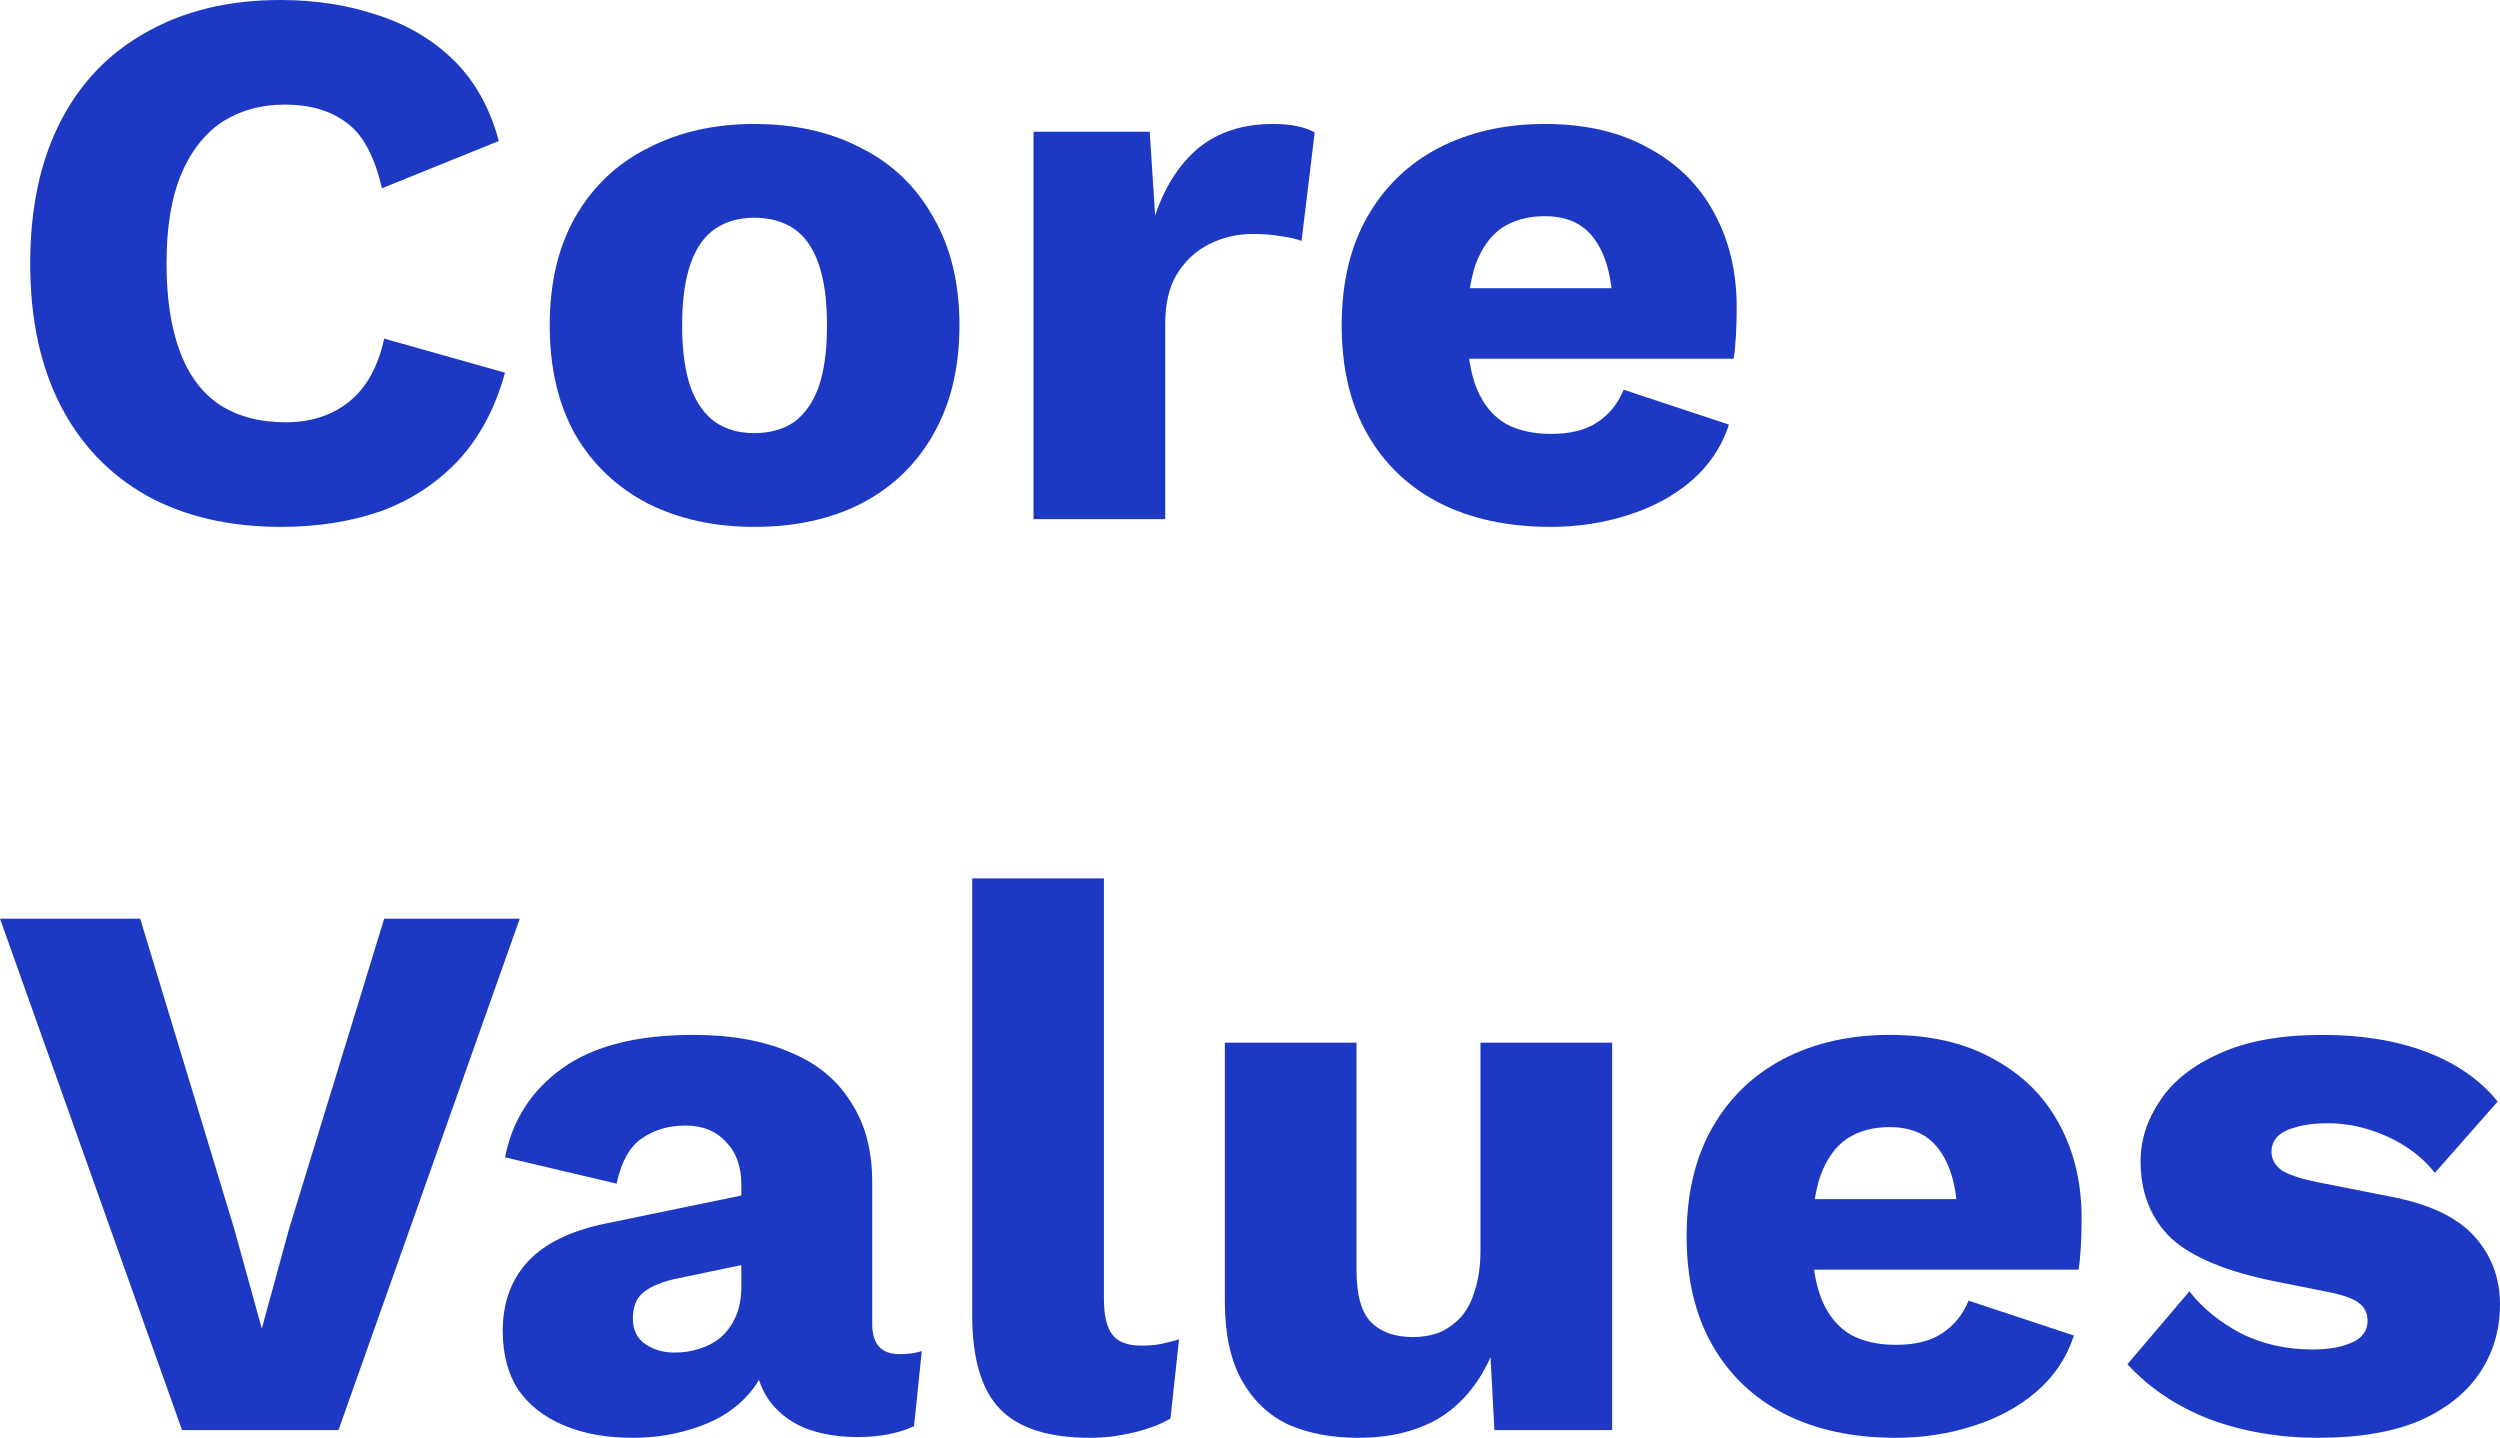
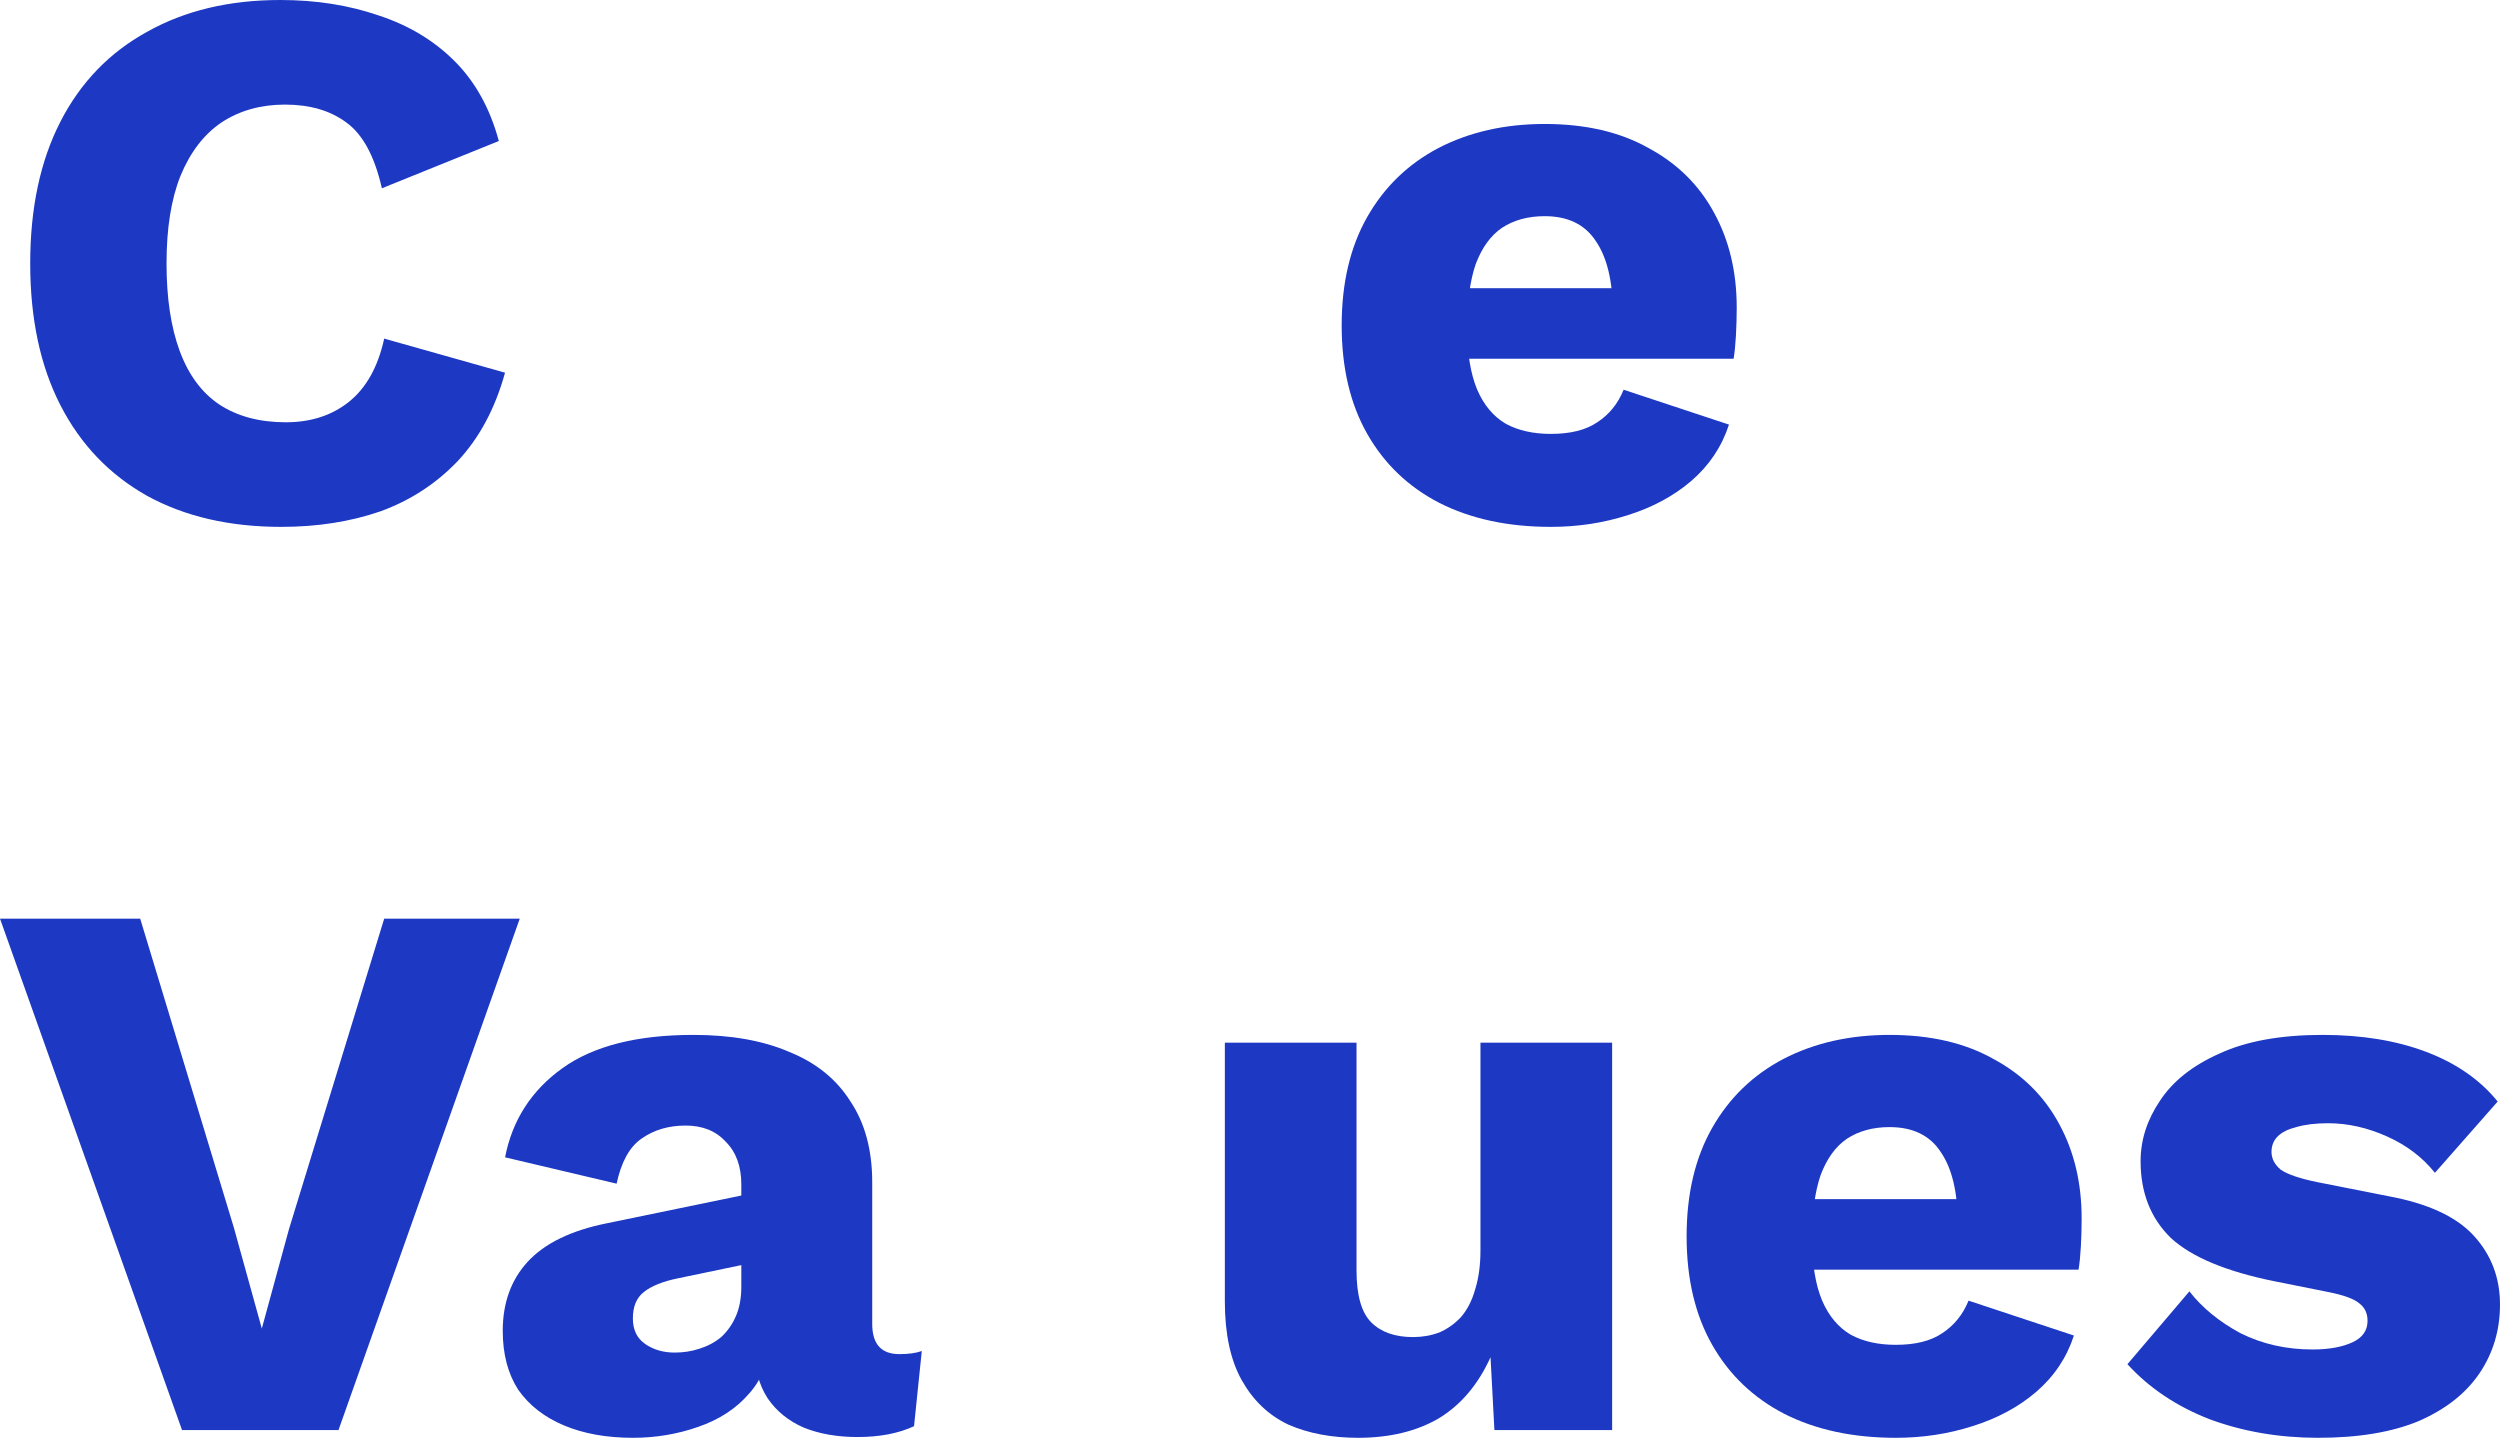
<svg xmlns="http://www.w3.org/2000/svg" width="1238" height="712" viewBox="0 0 1238 712" fill="none">
  <path d="M250.09 184.554C245.232 202.203 237.432 216.784 226.692 228.294C215.952 239.549 203.166 247.862 188.335 253.234C173.503 258.35 157.137 260.908 139.237 260.908C113.666 260.908 91.546 255.792 72.879 245.56C54.212 235.073 39.892 220.109 29.919 200.669C19.946 181.228 14.959 157.824 14.959 130.454C14.959 103.084 19.946 79.679 29.919 60.239C39.892 40.799 54.212 25.963 72.879 15.731C91.546 5.244 113.538 0 138.854 0C156.498 0 172.736 2.558 187.568 7.674C202.399 12.534 214.929 20.08 225.158 30.311C235.387 40.543 242.674 53.716 247.022 69.831L189.102 93.236C185.522 77.377 179.64 66.506 171.458 60.623C163.53 54.739 153.43 51.798 141.155 51.798C129.137 51.798 118.652 54.739 109.702 60.623C101.008 66.506 94.231 75.331 89.373 87.097C84.77 98.608 82.468 113.06 82.468 130.454C82.468 147.592 84.642 162.044 88.989 173.811C93.336 185.577 99.857 194.402 108.551 200.285C117.501 206.168 128.497 209.11 141.539 209.11C153.813 209.11 164.17 205.785 172.608 199.134C181.303 192.228 187.184 181.74 190.253 167.672L250.09 184.554Z" fill="#1D39C4" />
-   <path d="M373.472 61.39C393.674 61.39 411.318 65.355 426.405 73.284C441.748 80.958 453.639 92.341 462.078 107.433C470.772 122.268 475.119 140.174 475.119 161.149C475.119 182.124 470.772 200.157 462.078 215.249C453.639 230.085 441.748 241.467 426.405 249.397C411.318 257.071 393.674 260.908 373.472 260.908C353.782 260.908 336.266 257.071 320.923 249.397C305.58 241.467 293.561 230.085 284.867 215.249C276.428 200.157 272.209 182.124 272.209 161.149C272.209 140.174 276.428 122.268 284.867 107.433C293.561 92.341 305.58 80.958 320.923 73.284C336.266 65.355 353.782 61.39 373.472 61.39ZM373.472 107.816C366.056 107.816 359.664 109.607 354.294 113.188C348.923 116.769 344.832 122.524 342.019 130.454C339.206 138.383 337.8 148.615 337.8 161.149C337.8 173.683 339.206 183.914 342.019 191.844C344.832 199.518 348.923 205.273 354.294 209.11C359.664 212.691 366.056 214.481 373.472 214.481C381.144 214.481 387.664 212.691 393.034 209.11C398.405 205.273 402.496 199.518 405.309 191.844C408.122 183.914 409.528 173.683 409.528 161.149C409.528 148.615 408.122 138.383 405.309 130.454C402.496 122.524 398.405 116.769 393.034 113.188C387.664 109.607 381.144 107.816 373.472 107.816Z" fill="#1D39C4" />
-   <path d="M511.802 257.071V65.227H569.338L572.023 106.665C576.881 92.341 584.041 81.214 593.503 73.284C603.22 65.355 615.494 61.39 630.326 61.39C635.185 61.39 639.276 61.774 642.6 62.541C646.18 63.309 648.993 64.332 651.039 65.611L644.518 119.327C641.961 118.304 638.637 117.536 634.545 117.025C630.709 116.257 625.979 115.874 620.353 115.874C612.682 115.874 605.521 117.536 598.873 120.862C592.224 124.187 586.854 129.175 582.763 135.825C578.927 142.22 577.009 150.406 577.009 160.381V257.071H511.802Z" fill="#1D39C4" />
  <path d="M767.963 260.908C746.739 260.908 728.327 256.943 712.728 249.013C697.385 241.084 685.495 229.701 677.056 214.865C668.617 200.029 664.398 182.124 664.398 161.149C664.398 140.174 668.617 122.268 677.056 107.433C685.495 92.597 697.258 81.214 712.345 73.284C727.688 65.355 745.204 61.39 764.894 61.39C785.096 61.39 802.229 65.355 816.293 73.284C830.613 80.958 841.481 91.701 848.897 105.514C856.313 119.071 860.021 134.674 860.021 152.324C860.021 156.928 859.893 161.533 859.637 166.137C859.381 170.741 858.998 174.578 858.487 177.647H706.591V142.732H829.719L798.649 154.626C798.649 139.279 795.836 127.512 790.21 119.327C784.84 111.142 776.402 107.049 764.894 107.049C756.712 107.049 749.679 108.967 743.798 112.804C738.172 116.641 733.825 122.652 730.756 130.838C727.943 139.023 726.537 149.51 726.537 162.3C726.537 174.834 728.199 185.065 731.523 192.995C734.848 200.669 739.579 206.296 745.716 209.877C751.853 213.202 759.269 214.865 767.963 214.865C777.68 214.865 785.352 212.947 790.977 209.11C796.859 205.273 801.206 199.901 804.019 192.995L856.185 210.261C852.605 221.26 846.34 230.596 837.39 238.27C828.696 245.688 818.211 251.315 805.937 255.152C793.918 258.989 781.26 260.908 767.963 260.908Z" fill="#1D39C4" />
  <path d="M257.378 454.929L167.622 708.163H90.14L0 454.929H69.427L115.839 608.021L129.648 657.9L143.073 608.788L190.253 454.929H257.378Z" fill="#1D39C4" />
  <path d="M367.098 586.534C367.098 577.581 364.541 570.547 359.427 565.431C354.568 560.06 347.92 557.374 339.481 557.374C331.042 557.374 323.754 559.548 317.617 563.896C311.736 567.989 307.644 575.407 305.343 586.15L250.108 573.105C253.688 554.688 263.15 539.98 278.493 528.981C293.836 517.982 315.444 512.482 343.317 512.482C361.984 512.482 377.838 515.296 390.88 520.923C404.177 526.295 414.278 534.48 421.182 545.479C428.342 556.223 431.922 569.524 431.922 585.383V655.598C431.922 665.574 436.397 670.562 445.347 670.562C449.95 670.562 453.658 670.05 456.471 669.027L452.635 706.245C444.964 709.826 435.63 711.616 424.634 711.616C414.661 711.616 405.839 710.081 398.168 707.012C390.496 703.687 384.487 698.827 380.14 692.432C375.793 685.781 373.619 677.468 373.619 667.492V665.19L380.907 662.504C380.907 673.503 377.583 682.712 370.934 690.13C364.541 697.548 356.102 703.047 345.618 706.628C335.389 710.209 324.649 712 313.398 712C300.356 712 288.977 709.954 279.26 705.861C269.543 701.768 261.999 695.885 256.629 688.211C251.515 680.282 248.957 670.562 248.957 659.051C248.957 645.238 253.049 633.856 261.232 624.903C269.67 615.694 282.84 609.299 300.74 605.718L373.235 590.755L372.852 625.286L336.029 632.96C328.357 634.495 322.604 636.797 318.768 639.867C315.188 642.68 313.398 647.029 313.398 652.912C313.398 658.539 315.444 662.76 319.535 665.574C323.627 668.387 328.485 669.794 334.111 669.794C338.458 669.794 342.55 669.155 346.385 667.876C350.477 666.597 354.057 664.678 357.125 662.121C360.194 659.307 362.623 655.854 364.413 651.761C366.203 647.668 367.098 642.808 367.098 637.181V586.534Z" fill="#1D39C4" />
-   <path d="M546.65 434.977V642.936C546.65 651.377 548.056 657.388 550.869 660.969C553.682 664.551 558.413 666.341 565.061 666.341C568.897 666.341 572.094 666.085 574.651 665.574C577.208 665.062 580.276 664.295 583.857 663.272L579.637 702.408C575.034 705.221 569.025 707.524 561.609 709.314C554.193 711.105 546.906 712 539.745 712C519.288 712 504.457 707.268 495.251 697.803C486.045 688.339 481.442 672.864 481.442 651.377V434.977H546.65Z" fill="#1D39C4" />
  <path d="M672.519 712C659.478 712 647.97 709.826 637.997 705.477C628.28 700.873 620.609 693.583 614.983 683.607C609.357 673.631 606.544 660.586 606.544 644.471V516.319H671.752V629.123C671.752 641.401 674.181 649.97 679.04 654.83C683.898 659.69 690.803 662.121 699.753 662.121C704.356 662.121 708.703 661.353 712.794 659.818C716.886 658.028 720.466 655.47 723.534 652.145C726.603 648.564 728.904 644.087 730.439 638.716C732.229 633.088 733.124 626.565 733.124 619.148V516.319H798.331V708.163H740.028L738.11 672.096C731.973 685.653 723.407 695.757 712.411 702.408C701.415 708.803 688.118 712 672.519 712Z" fill="#1D39C4" />
  <path d="M938.773 712C917.549 712 899.137 708.035 883.539 700.106C868.196 692.176 856.305 680.793 847.866 665.957C839.428 651.122 835.208 633.216 835.208 612.241C835.208 591.266 839.428 573.361 847.866 558.525C856.305 543.689 868.068 532.306 883.155 524.377C898.498 516.447 916.015 512.482 935.705 512.482C955.906 512.482 973.039 516.447 987.104 524.377C1001.42 532.05 1012.29 542.794 1019.71 556.606C1027.12 570.163 1030.83 585.767 1030.83 603.416C1030.83 608.021 1030.7 612.625 1030.45 617.229C1030.19 621.833 1029.81 625.67 1029.3 628.74H877.401V593.824H1000.53L969.459 605.718C969.459 590.371 966.646 578.604 961.021 570.419C955.651 562.234 947.212 558.141 935.705 558.141C927.522 558.141 920.49 560.06 914.608 563.896C908.982 567.733 904.635 573.744 901.567 581.93C898.754 590.115 897.347 600.603 897.347 613.392C897.347 625.926 899.009 636.158 902.334 644.087C905.658 651.761 910.389 657.388 916.526 660.969C922.663 664.295 930.079 665.957 938.773 665.957C948.491 665.957 956.162 664.039 961.788 660.202C967.669 656.365 972.016 650.994 974.829 644.087L1027 661.353C1023.42 672.352 1017.15 681.689 1008.2 689.362C999.506 696.78 989.021 702.408 976.747 706.245C964.728 710.082 952.071 712 938.773 712Z" fill="#1D39C4" />
  <path d="M1147.86 712C1128.68 712 1110.78 708.93 1094.16 702.791C1077.79 696.397 1064.24 687.316 1053.5 675.55L1084.19 639.483C1090.58 647.668 1099.02 654.575 1109.5 660.202C1120.24 665.574 1132.13 668.26 1145.18 668.26C1153.1 668.26 1159.62 667.108 1164.74 664.806C1169.85 662.504 1172.41 658.923 1172.41 654.063C1172.41 650.482 1171.13 647.668 1168.57 645.622C1166.02 643.32 1160.9 641.401 1153.23 639.867L1126.38 634.495C1102.34 629.635 1085.21 622.473 1074.98 613.008C1065.01 603.288 1060.02 590.627 1060.02 575.023C1060.02 564.536 1063.22 554.56 1069.61 545.096C1076 535.376 1085.85 527.574 1099.15 521.691C1112.44 515.552 1129.45 512.482 1150.16 512.482C1169.6 512.482 1186.73 515.296 1201.56 520.923C1216.39 526.551 1228.15 534.736 1236.85 545.479L1205.78 580.779C1199.64 573.105 1191.72 567.094 1182 562.745C1172.28 558.397 1162.56 556.223 1152.85 556.223C1146.71 556.223 1141.47 556.862 1137.12 558.141C1133.03 559.164 1129.96 560.699 1127.91 562.745C1125.87 564.792 1124.85 567.35 1124.85 570.419C1124.85 573.744 1126.38 576.686 1129.45 579.244C1132.77 581.546 1138.78 583.592 1147.48 585.383L1182.38 592.289C1202.07 595.87 1216.26 602.393 1224.96 611.857C1233.65 621.322 1238 632.704 1238 646.006C1238 658.539 1234.68 669.794 1228.03 679.77C1221.38 689.746 1211.41 697.676 1198.11 703.559C1184.81 709.186 1168.06 712 1147.86 712Z" fill="#1D39C4" />
</svg>